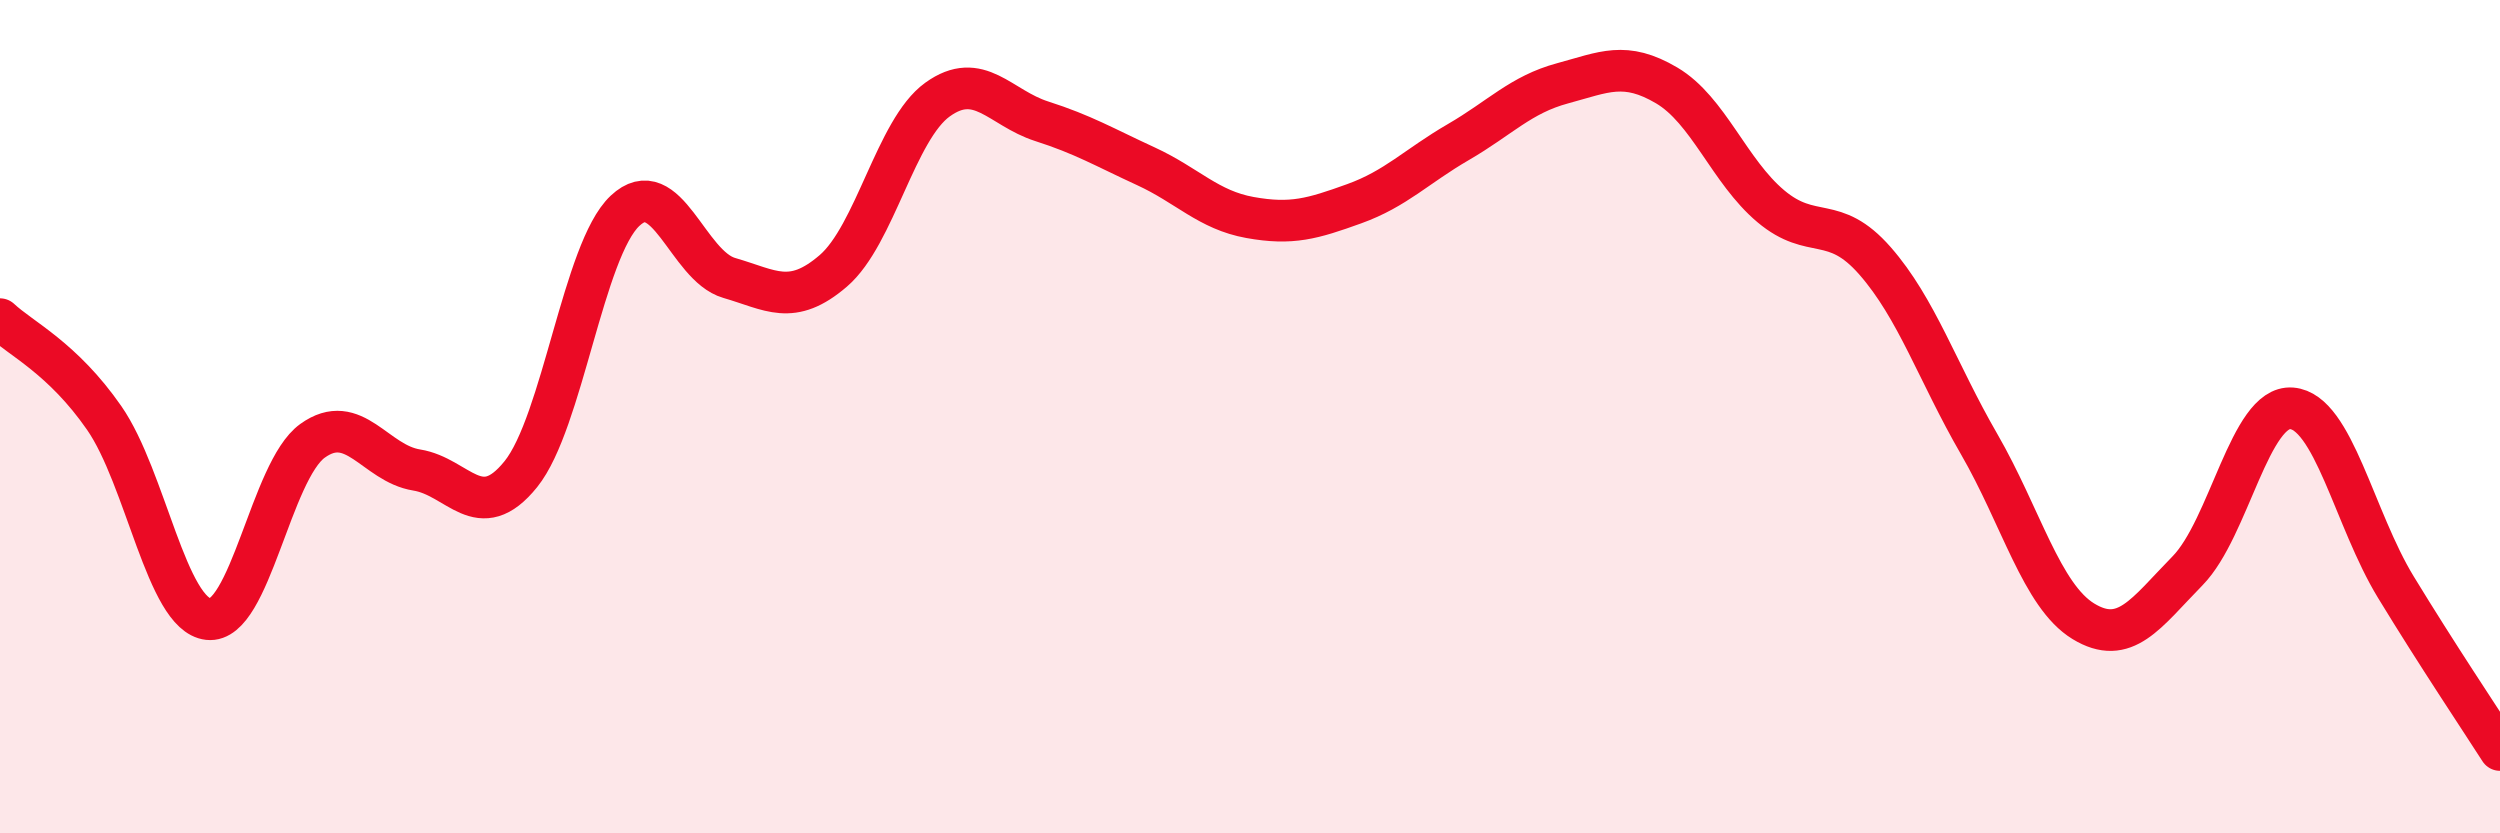
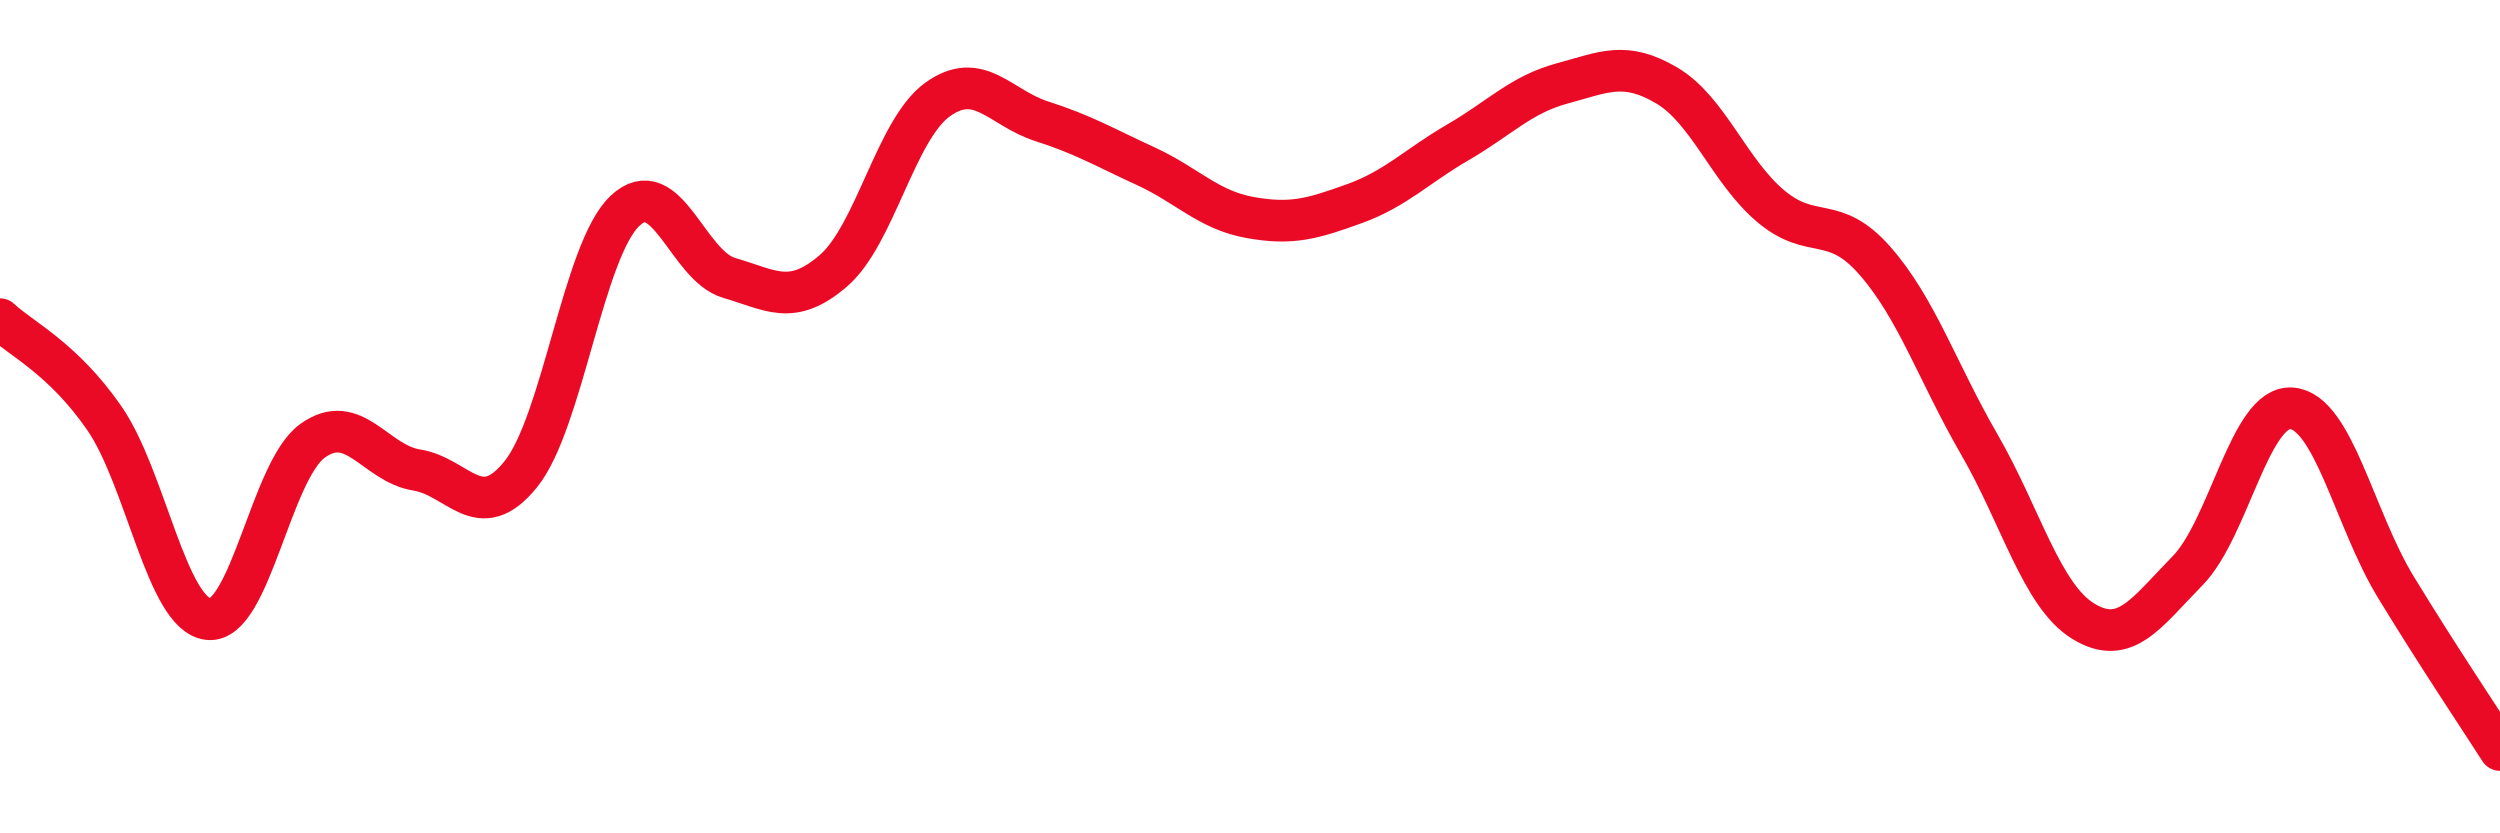
<svg xmlns="http://www.w3.org/2000/svg" width="60" height="20" viewBox="0 0 60 20">
-   <path d="M 0,7.66 C 0.5,8.13 1.5,8.59 2.5,10.03 C 3.5,11.47 4,14.75 5,14.86 C 6,14.97 6.5,11.3 7.5,10.58 C 8.5,9.86 9,11.12 10,11.28 C 11,11.44 11.5,12.62 12.5,11.38 C 13.5,10.14 14,6 15,5.06 C 16,4.12 16.5,6.38 17.5,6.67 C 18.5,6.96 19,7.36 20,6.5 C 21,5.64 21.5,3.11 22.5,2.39 C 23.5,1.67 24,2.59 25,2.91 C 26,3.23 26.5,3.53 27.5,3.99 C 28.5,4.45 29,5.04 30,5.22 C 31,5.4 31.5,5.25 32.5,4.89 C 33.5,4.53 34,3.99 35,3.41 C 36,2.83 36.5,2.27 37.5,2 C 38.5,1.73 39,1.46 40,2.05 C 41,2.64 41.5,4.11 42.5,4.95 C 43.5,5.79 44,5.12 45,6.26 C 46,7.4 46.5,8.93 47.5,10.66 C 48.5,12.39 49,14.3 50,14.91 C 51,15.52 51.5,14.72 52.5,13.7 C 53.5,12.68 54,9.72 55,9.8 C 56,9.88 56.5,12.45 57.5,14.09 C 58.5,15.73 59.5,17.22 60,18L60 20L0 20Z" fill="#EB0A25" opacity="0.1" stroke-linecap="round" stroke-linejoin="round" />
  <path d="M 0,7.66 C 0.5,8.13 1.5,8.59 2.5,10.03 C 3.5,11.47 4,14.75 5,14.86 C 6,14.97 6.5,11.3 7.5,10.58 C 8.5,9.86 9,11.12 10,11.28 C 11,11.44 11.5,12.62 12.5,11.38 C 13.5,10.14 14,6 15,5.06 C 16,4.12 16.5,6.38 17.5,6.67 C 18.5,6.96 19,7.36 20,6.5 C 21,5.64 21.5,3.11 22.5,2.39 C 23.5,1.67 24,2.59 25,2.91 C 26,3.23 26.5,3.53 27.5,3.99 C 28.5,4.45 29,5.04 30,5.22 C 31,5.4 31.5,5.25 32.5,4.89 C 33.5,4.53 34,3.99 35,3.41 C 36,2.83 36.5,2.27 37.5,2 C 38.5,1.73 39,1.46 40,2.05 C 41,2.64 41.5,4.11 42.5,4.95 C 43.5,5.79 44,5.12 45,6.26 C 46,7.4 46.5,8.93 47.5,10.66 C 48.5,12.39 49,14.3 50,14.91 C 51,15.52 51.5,14.72 52.5,13.7 C 53.5,12.68 54,9.72 55,9.8 C 56,9.88 56.5,12.45 57.5,14.09 C 58.5,15.73 59.5,17.22 60,18" stroke="#EB0A25" stroke-width="1" fill="none" stroke-linecap="round" stroke-linejoin="round" />
</svg>